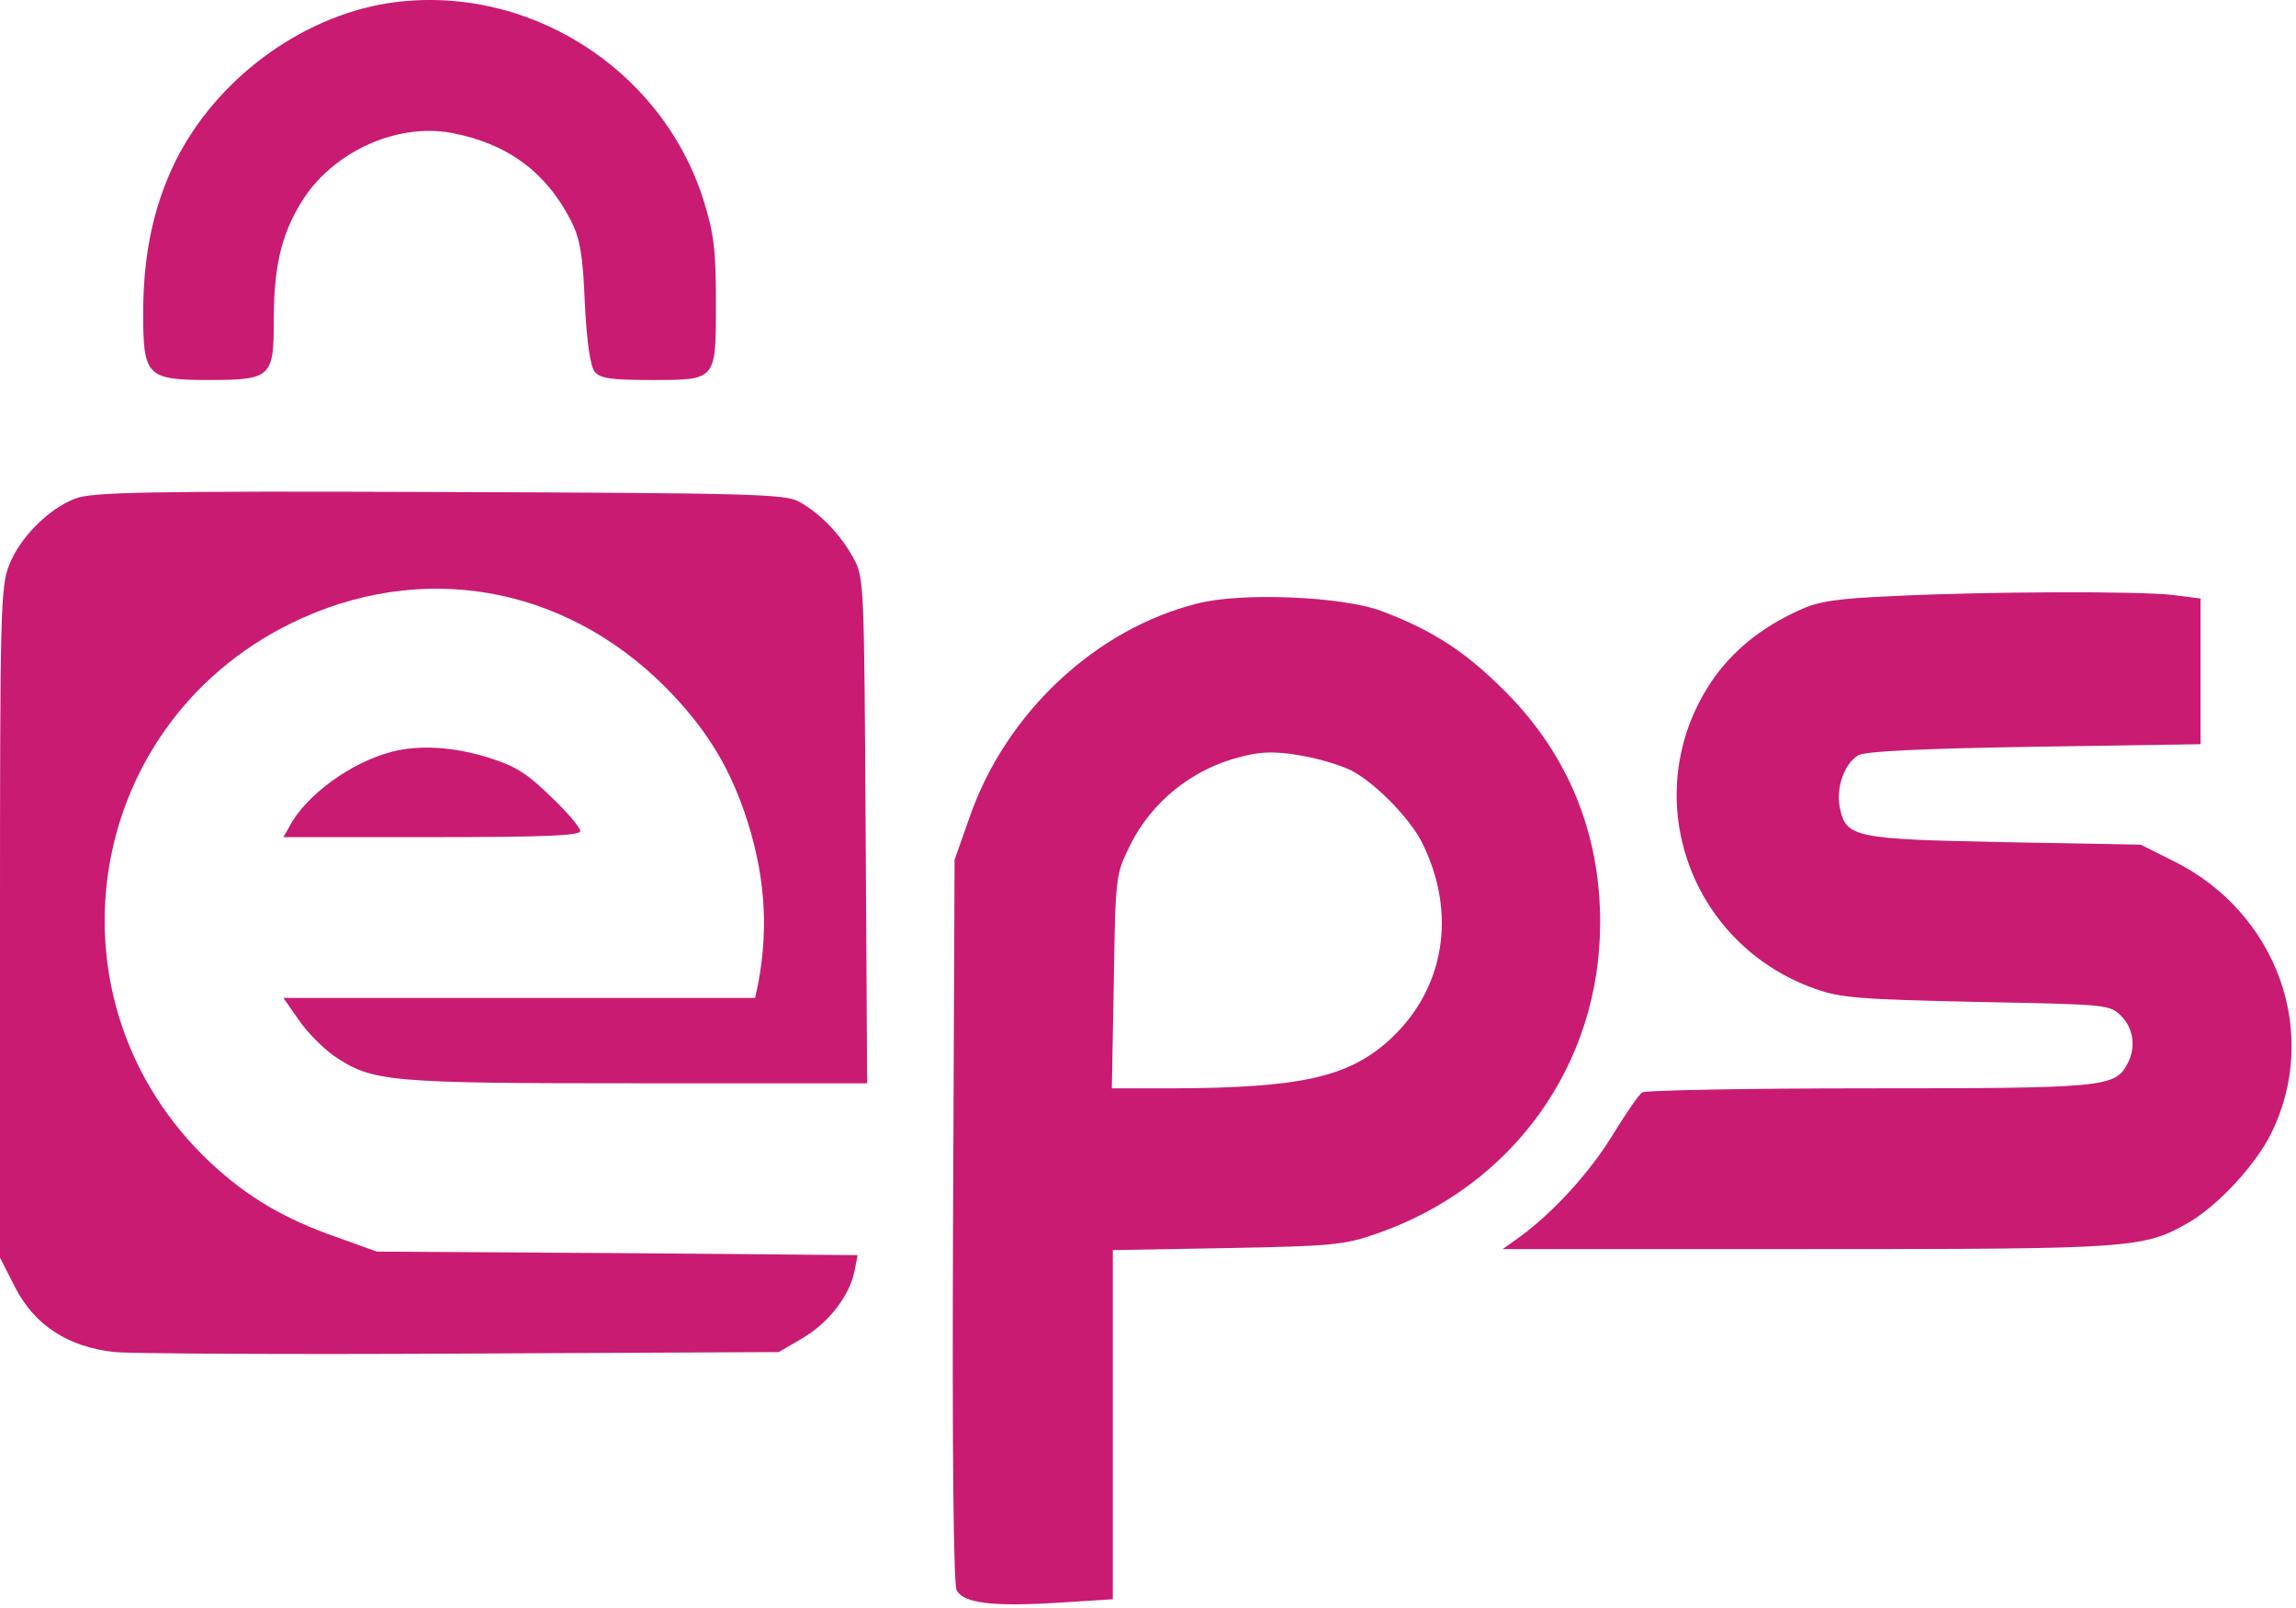
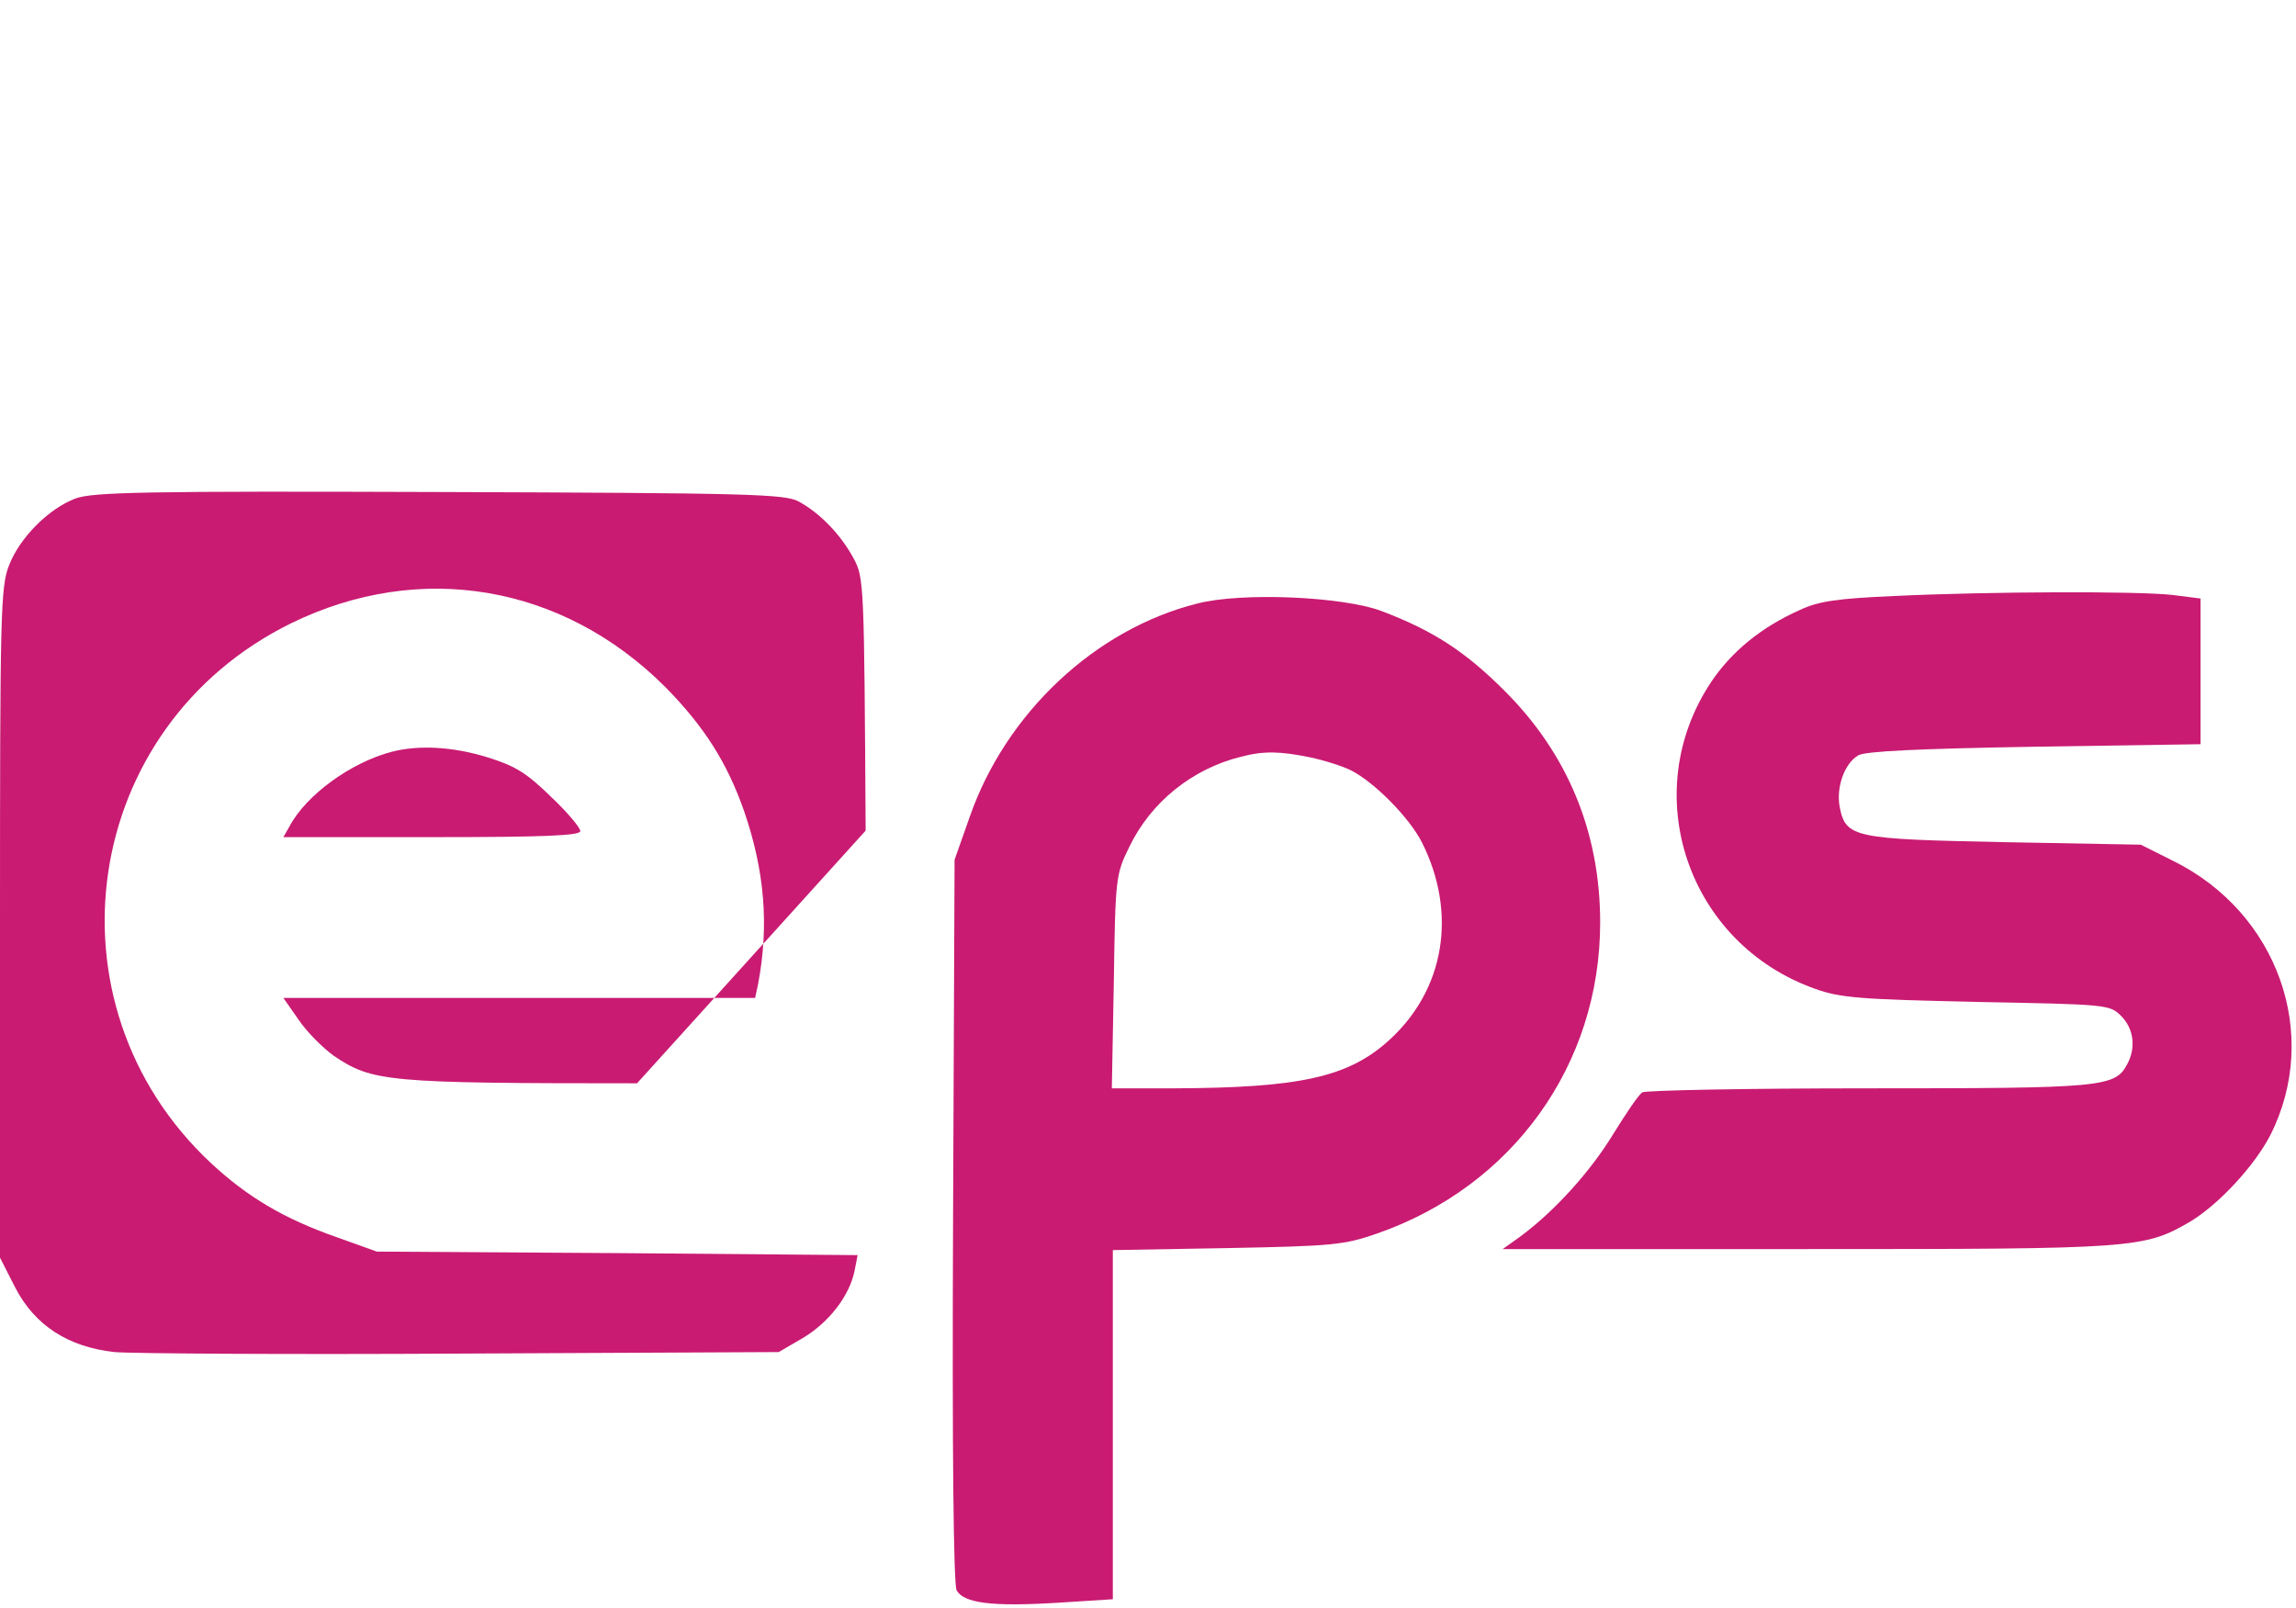
<svg xmlns="http://www.w3.org/2000/svg" width="457" height="320" viewBox="0 0 457 320" fill="none">
-   <path d="M77.2 0.639C59.7 3.439 43 15.838 34.9 32.139C30.6 40.938 28.5 50.538 28.5 62.339C28.5 74.939 29.2 75.638 41.8 75.638C53.9 75.638 54.5 75.038 54.5 63.839C54.5 53.239 55.9 47.038 59.8 40.538C65.8 30.439 78.7 24.439 89.8 26.439C100.9 28.538 108.6 34.139 113.6 43.839C115.4 47.339 116 50.438 116.4 60.239C116.8 68.239 117.5 72.939 118.4 74.038C119.5 75.338 121.7 75.638 129.6 75.638C142.7 75.638 142.5 75.838 142.5 60.139C142.5 49.639 142.1 46.538 140 39.739C131.6 13.338 104.5 -3.561 77.2 0.639Z" fill="#C91B72" />
-   <path d="M15 99.239C9.7 101.239 3.9 107.039 1.8 112.539C0.1 116.739 0 122.539 0 183.739V250.339L3 256.239C6.9 263.839 13.6 268.139 22.8 269.139C26.2 269.439 57.4 269.639 92 269.439L155 269.139L159.8 266.339C165 263.239 169.1 257.939 170.1 252.939L170.7 249.839L122.9 249.439L75 249.139L67.2 246.339C56.6 242.639 49.3 238.339 41.9 231.439C8 199.639 16.2 144.539 58 124.039C83.6 111.539 112 116.339 132.4 136.739C140.1 144.539 144.7 151.739 148.1 161.439C152.2 173.339 153.1 184.239 150.9 195.839L150.3 198.639H103.4H56.4L59.4 202.939C61 205.339 64.2 208.539 66.4 210.139C74.1 215.339 76.9 215.639 126.8 215.639H172.6L172.3 165.339C172 116.139 172 115.039 169.9 111.139C167.3 106.339 163.2 102.139 159 99.839C156.3 98.339 149.2 98.139 87.5 97.939C29.3 97.739 18.4 97.939 15 99.239Z" fill="#C91B72" />
+   <path d="M15 99.239C9.7 101.239 3.9 107.039 1.8 112.539C0.1 116.739 0 122.539 0 183.739V250.339L3 256.239C6.9 263.839 13.6 268.139 22.8 269.139C26.2 269.439 57.4 269.639 92 269.439L155 269.139L159.8 266.339C165 263.239 169.1 257.939 170.1 252.939L170.7 249.839L122.9 249.439L75 249.139L67.2 246.339C56.6 242.639 49.3 238.339 41.9 231.439C8 199.639 16.2 144.539 58 124.039C83.6 111.539 112 116.339 132.4 136.739C140.1 144.539 144.7 151.739 148.1 161.439C152.2 173.339 153.1 184.239 150.9 195.839L150.3 198.639H103.4H56.4L59.4 202.939C61 205.339 64.2 208.539 66.4 210.139C74.1 215.339 76.9 215.639 126.8 215.639L172.3 165.339C172 116.139 172 115.039 169.9 111.139C167.3 106.339 163.2 102.139 159 99.839C156.3 98.339 149.2 98.139 87.5 97.939C29.3 97.739 18.4 97.939 15 99.239Z" fill="#C91B72" />
  <path d="M377 118.639C365.8 119.139 362 119.639 358.2 121.439C350.6 124.839 344.7 129.639 340.6 135.739C325.8 157.939 335.9 187.839 361.3 196.839C366.3 198.639 370.4 198.939 393.4 199.439C419.4 199.939 419.9 199.939 422.2 202.239C424.7 204.739 425.2 208.539 423.4 211.839C421 216.439 418.4 216.639 371.8 216.639C347.7 216.639 327.5 217.039 326.9 217.439C326.2 217.839 323.7 221.539 321.1 225.739C316.6 233.139 309.5 241.039 302.6 246.139L299.1 248.639H359.6C425.2 248.639 426.7 248.539 436 243.139C441.6 239.739 448.7 232.139 451.9 225.939C462 205.939 453.4 181.639 432.5 171.339L426.1 168.139L399 167.639C369.1 167.039 367.4 166.739 366.2 160.739C365.4 156.839 367.1 151.939 369.9 150.339C371.4 149.539 381.5 149.039 405 148.639L438 148.139V133.639V119.139L432.5 118.439C425.7 117.639 395.8 117.739 377 118.639Z" fill="#C91B72" />
  <path d="M238.3 120.139C218 125.239 200.2 141.939 193 162.639L190 171.139L189.7 242.839C189.5 289.439 189.8 315.239 190.4 316.539C191.8 319.139 197.5 319.839 210.5 319.039L221.5 318.339V283.539V248.839L244.3 248.439C265.2 248.039 267.5 247.839 274.1 245.539C301.1 236.139 318.5 211.939 318.5 183.639C318.5 165.739 312.1 150.139 299.5 137.539C291.7 129.739 285.3 125.539 275 121.639C267.3 118.739 247.2 117.839 238.3 120.139ZM260.7 150.739C263.6 151.339 267.3 152.539 268.9 153.339C273.6 155.739 280.5 162.739 283 167.639C290.1 181.739 287.6 197.039 276.4 207.139C268.3 214.439 258.7 216.539 233.7 216.639H221.3L221.7 195.339C222 174.539 222.1 174.039 224.8 168.539C229.1 159.639 237.3 153.039 247 150.639C251.5 149.439 254.8 149.539 260.7 150.739Z" fill="#C91B72" />
  <path d="M78 149.639C69.9 151.739 60.9 158.239 57.6 164.539L56.4 166.639H86C108.3 166.639 115.5 166.339 115.5 165.439C115.5 164.739 112.9 161.639 109.6 158.539C104.8 153.839 102.5 152.439 97 150.739C90.2 148.639 83.4 148.239 78 149.639Z" fill="#C91B72" />
</svg>